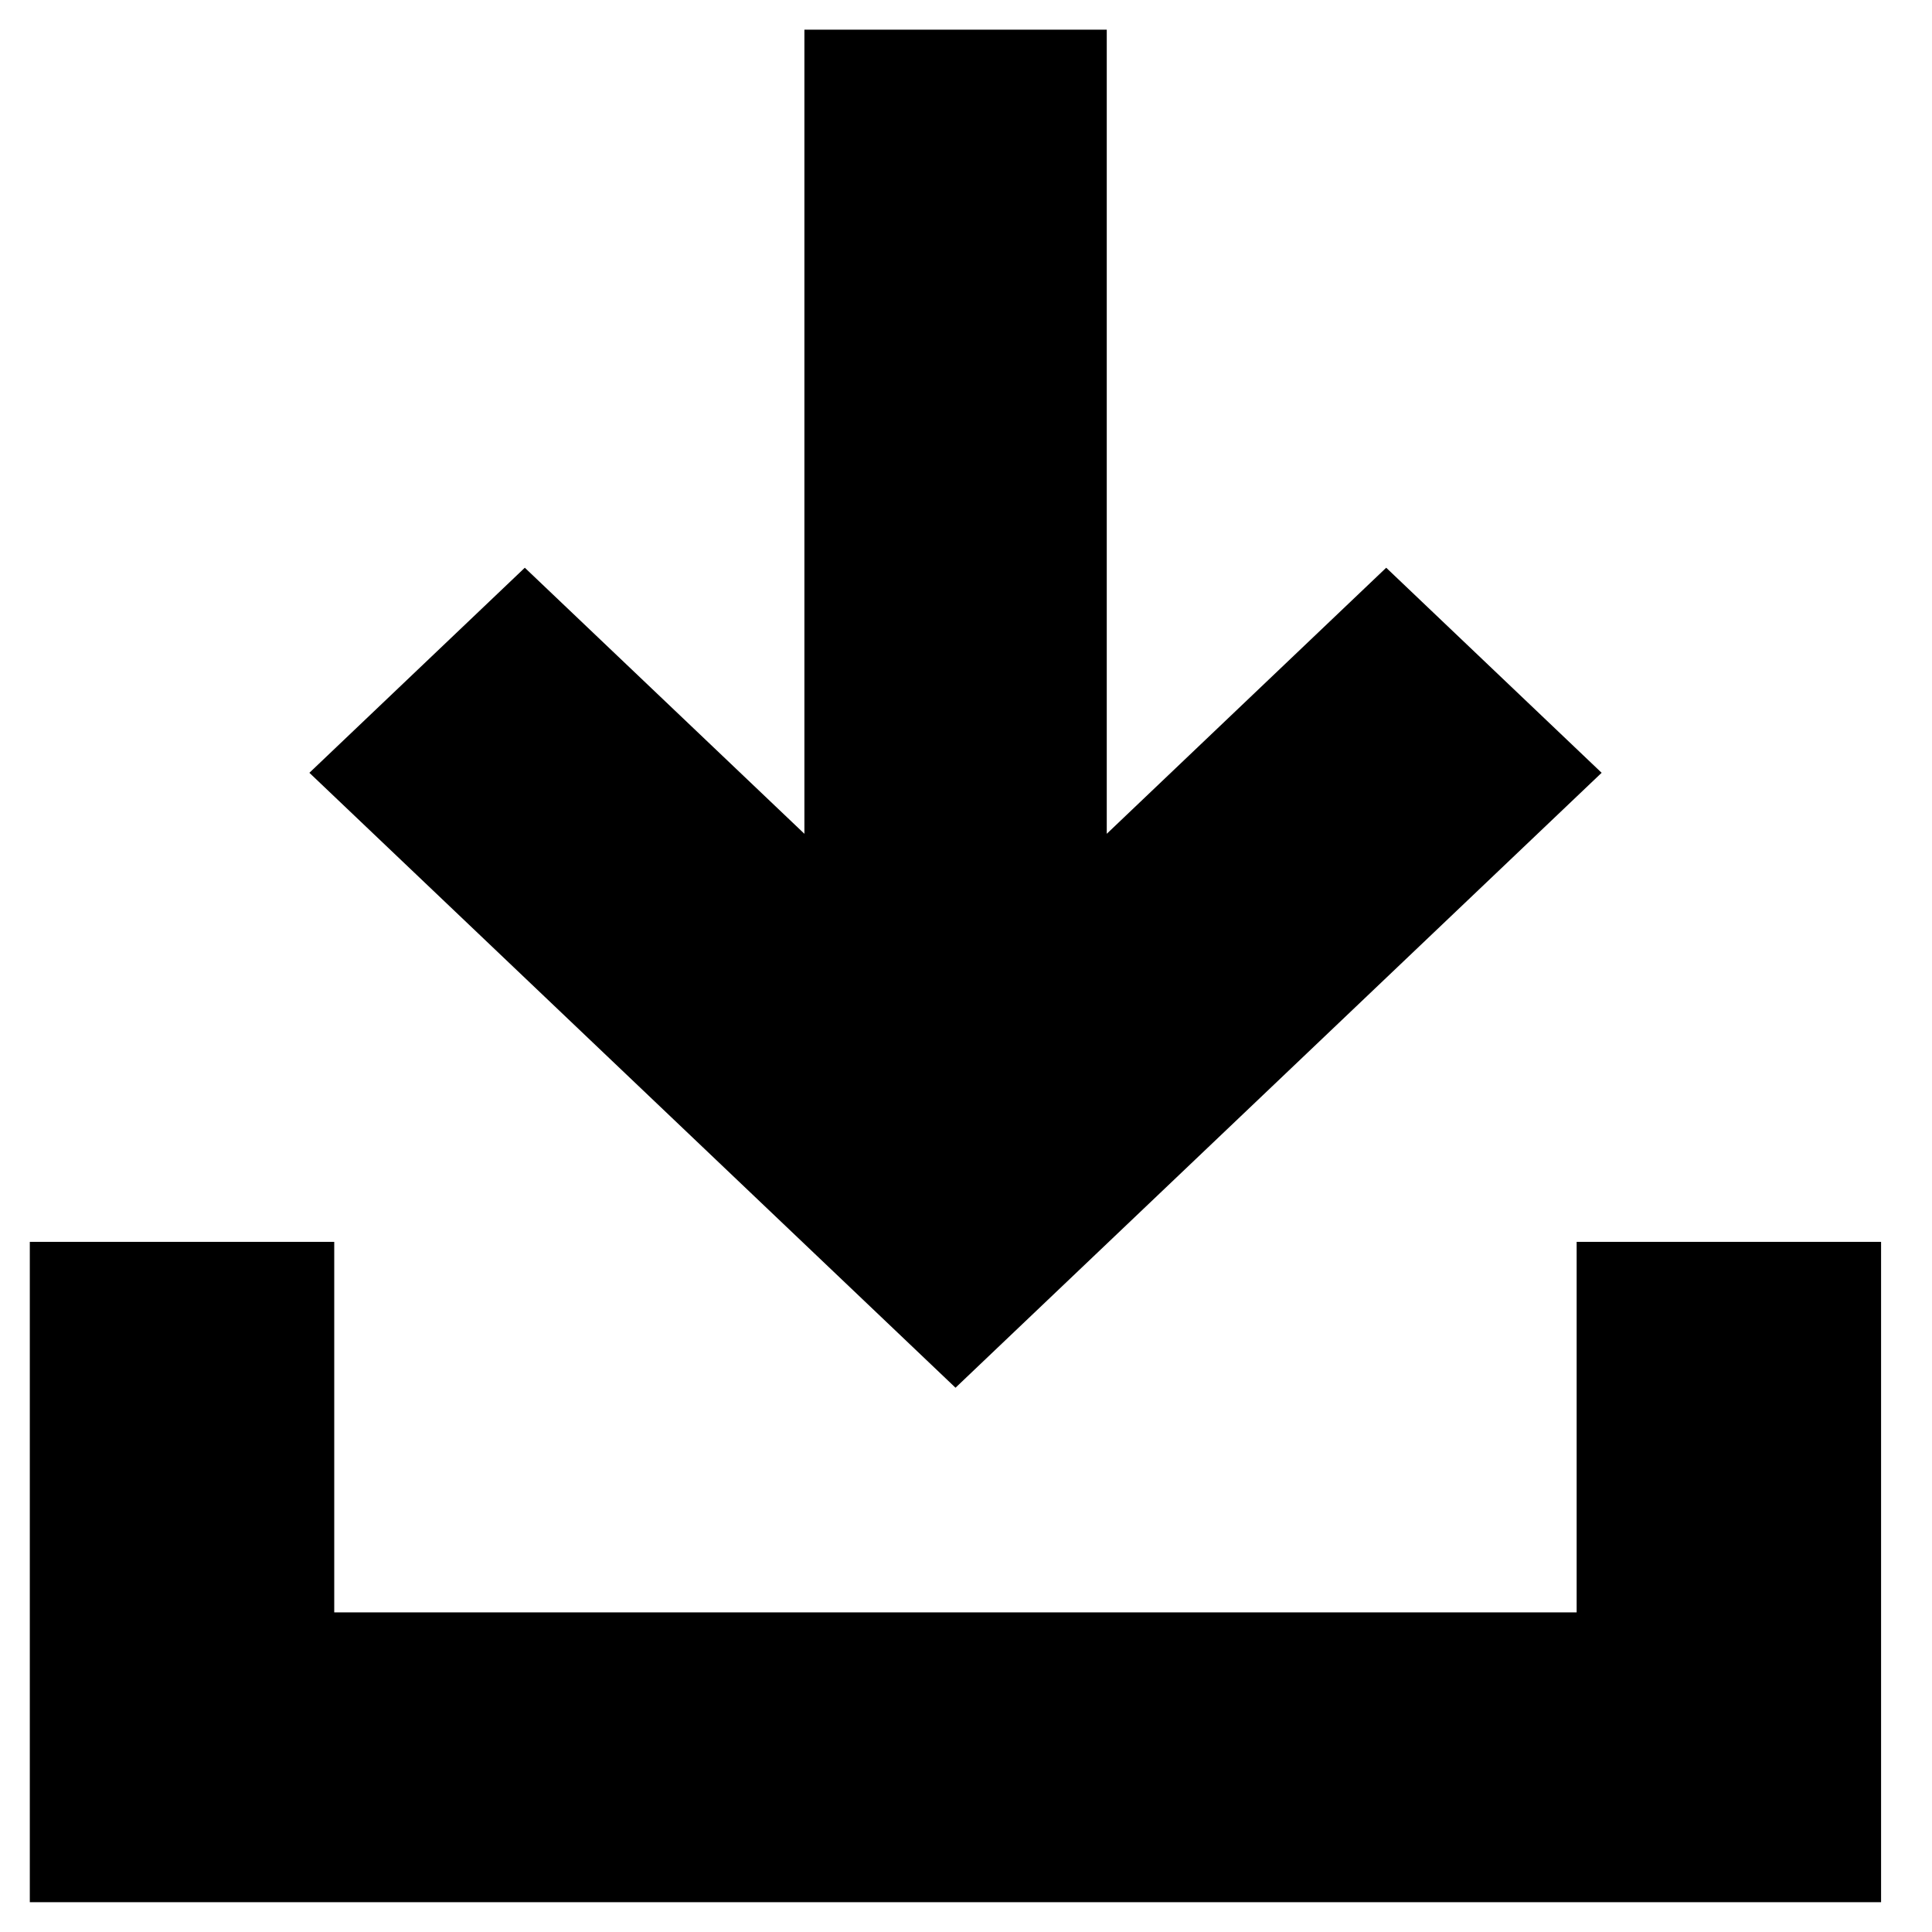
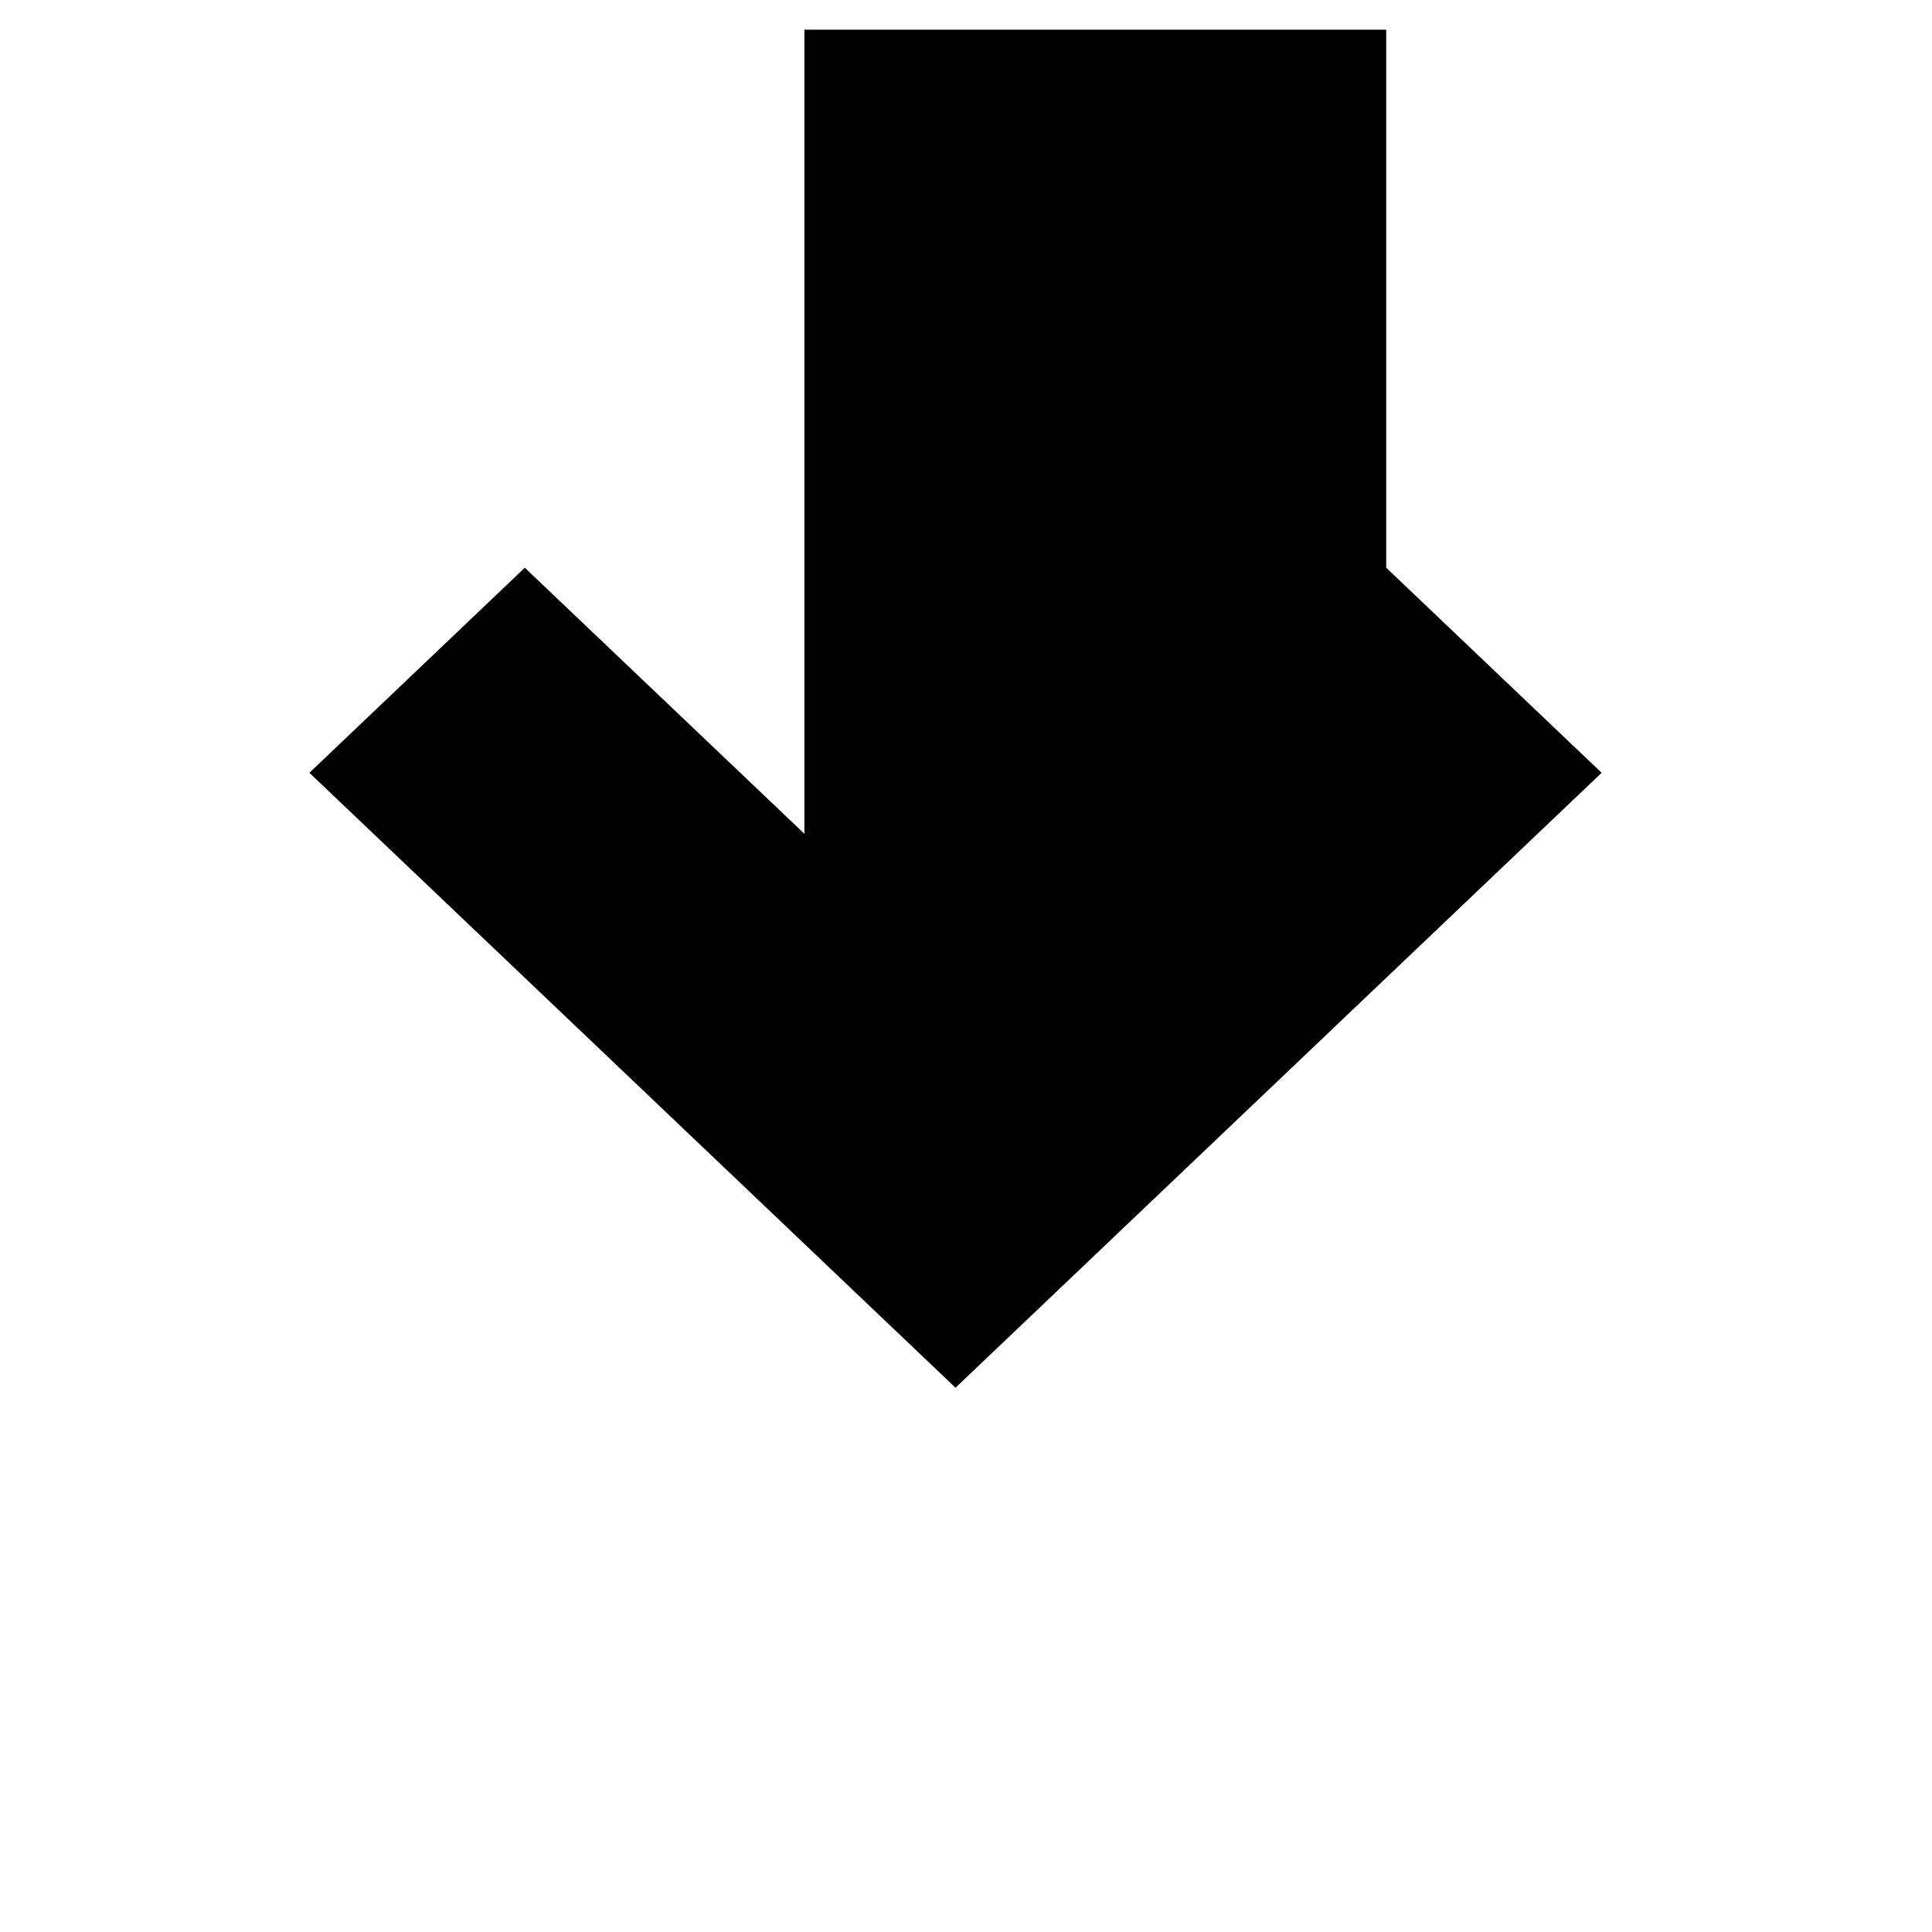
<svg xmlns="http://www.w3.org/2000/svg" width="14" height="14" viewBox="0 0 14 14" fill="none">
-   <path d="M11.606 5.6L10.045 4.114L8.02 6.042V0.215H5.829V6.042L3.803 4.114L2.242 5.6L6.924 10.056L11.606 5.6Z" fill="black" />
-   <path d="M11.425 8.999V11.684H2.422V8.999H0.216V13.784H13.631V8.999H11.425Z" fill="black" />
+   <path d="M11.606 5.6L10.045 4.114V0.215H5.829V6.042L3.803 4.114L2.242 5.6L6.924 10.056L11.606 5.6Z" fill="black" />
</svg>